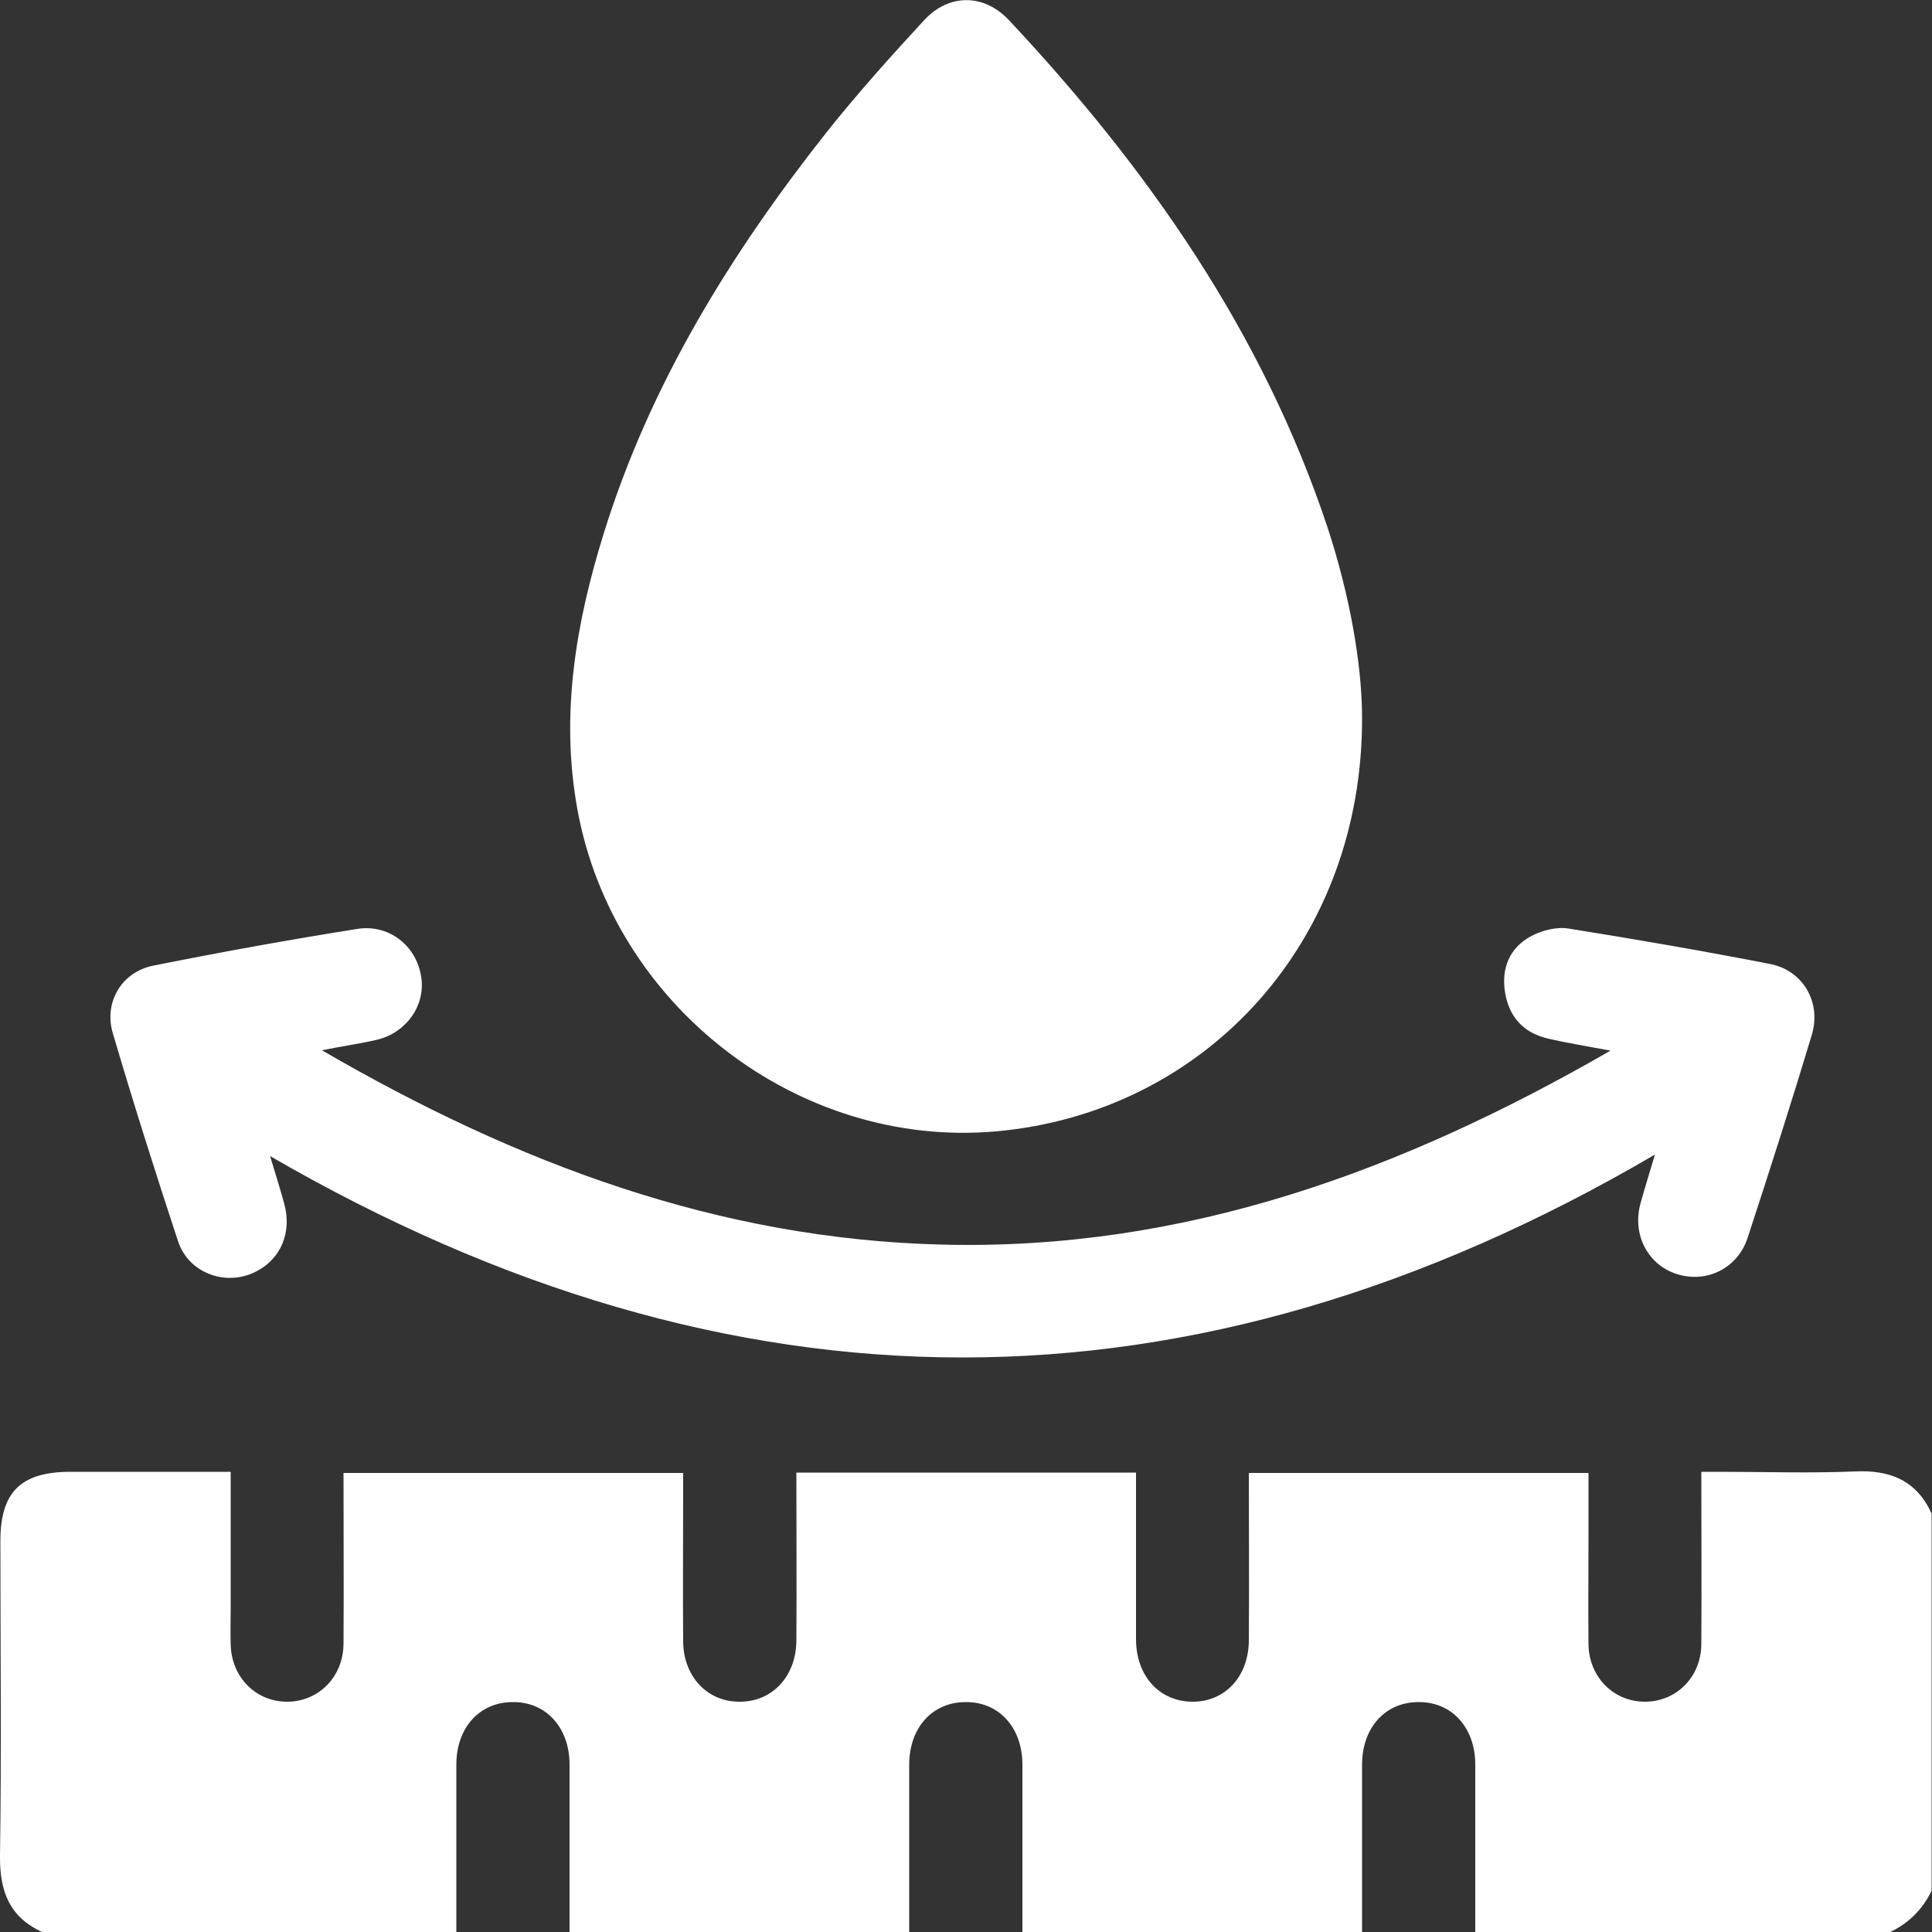
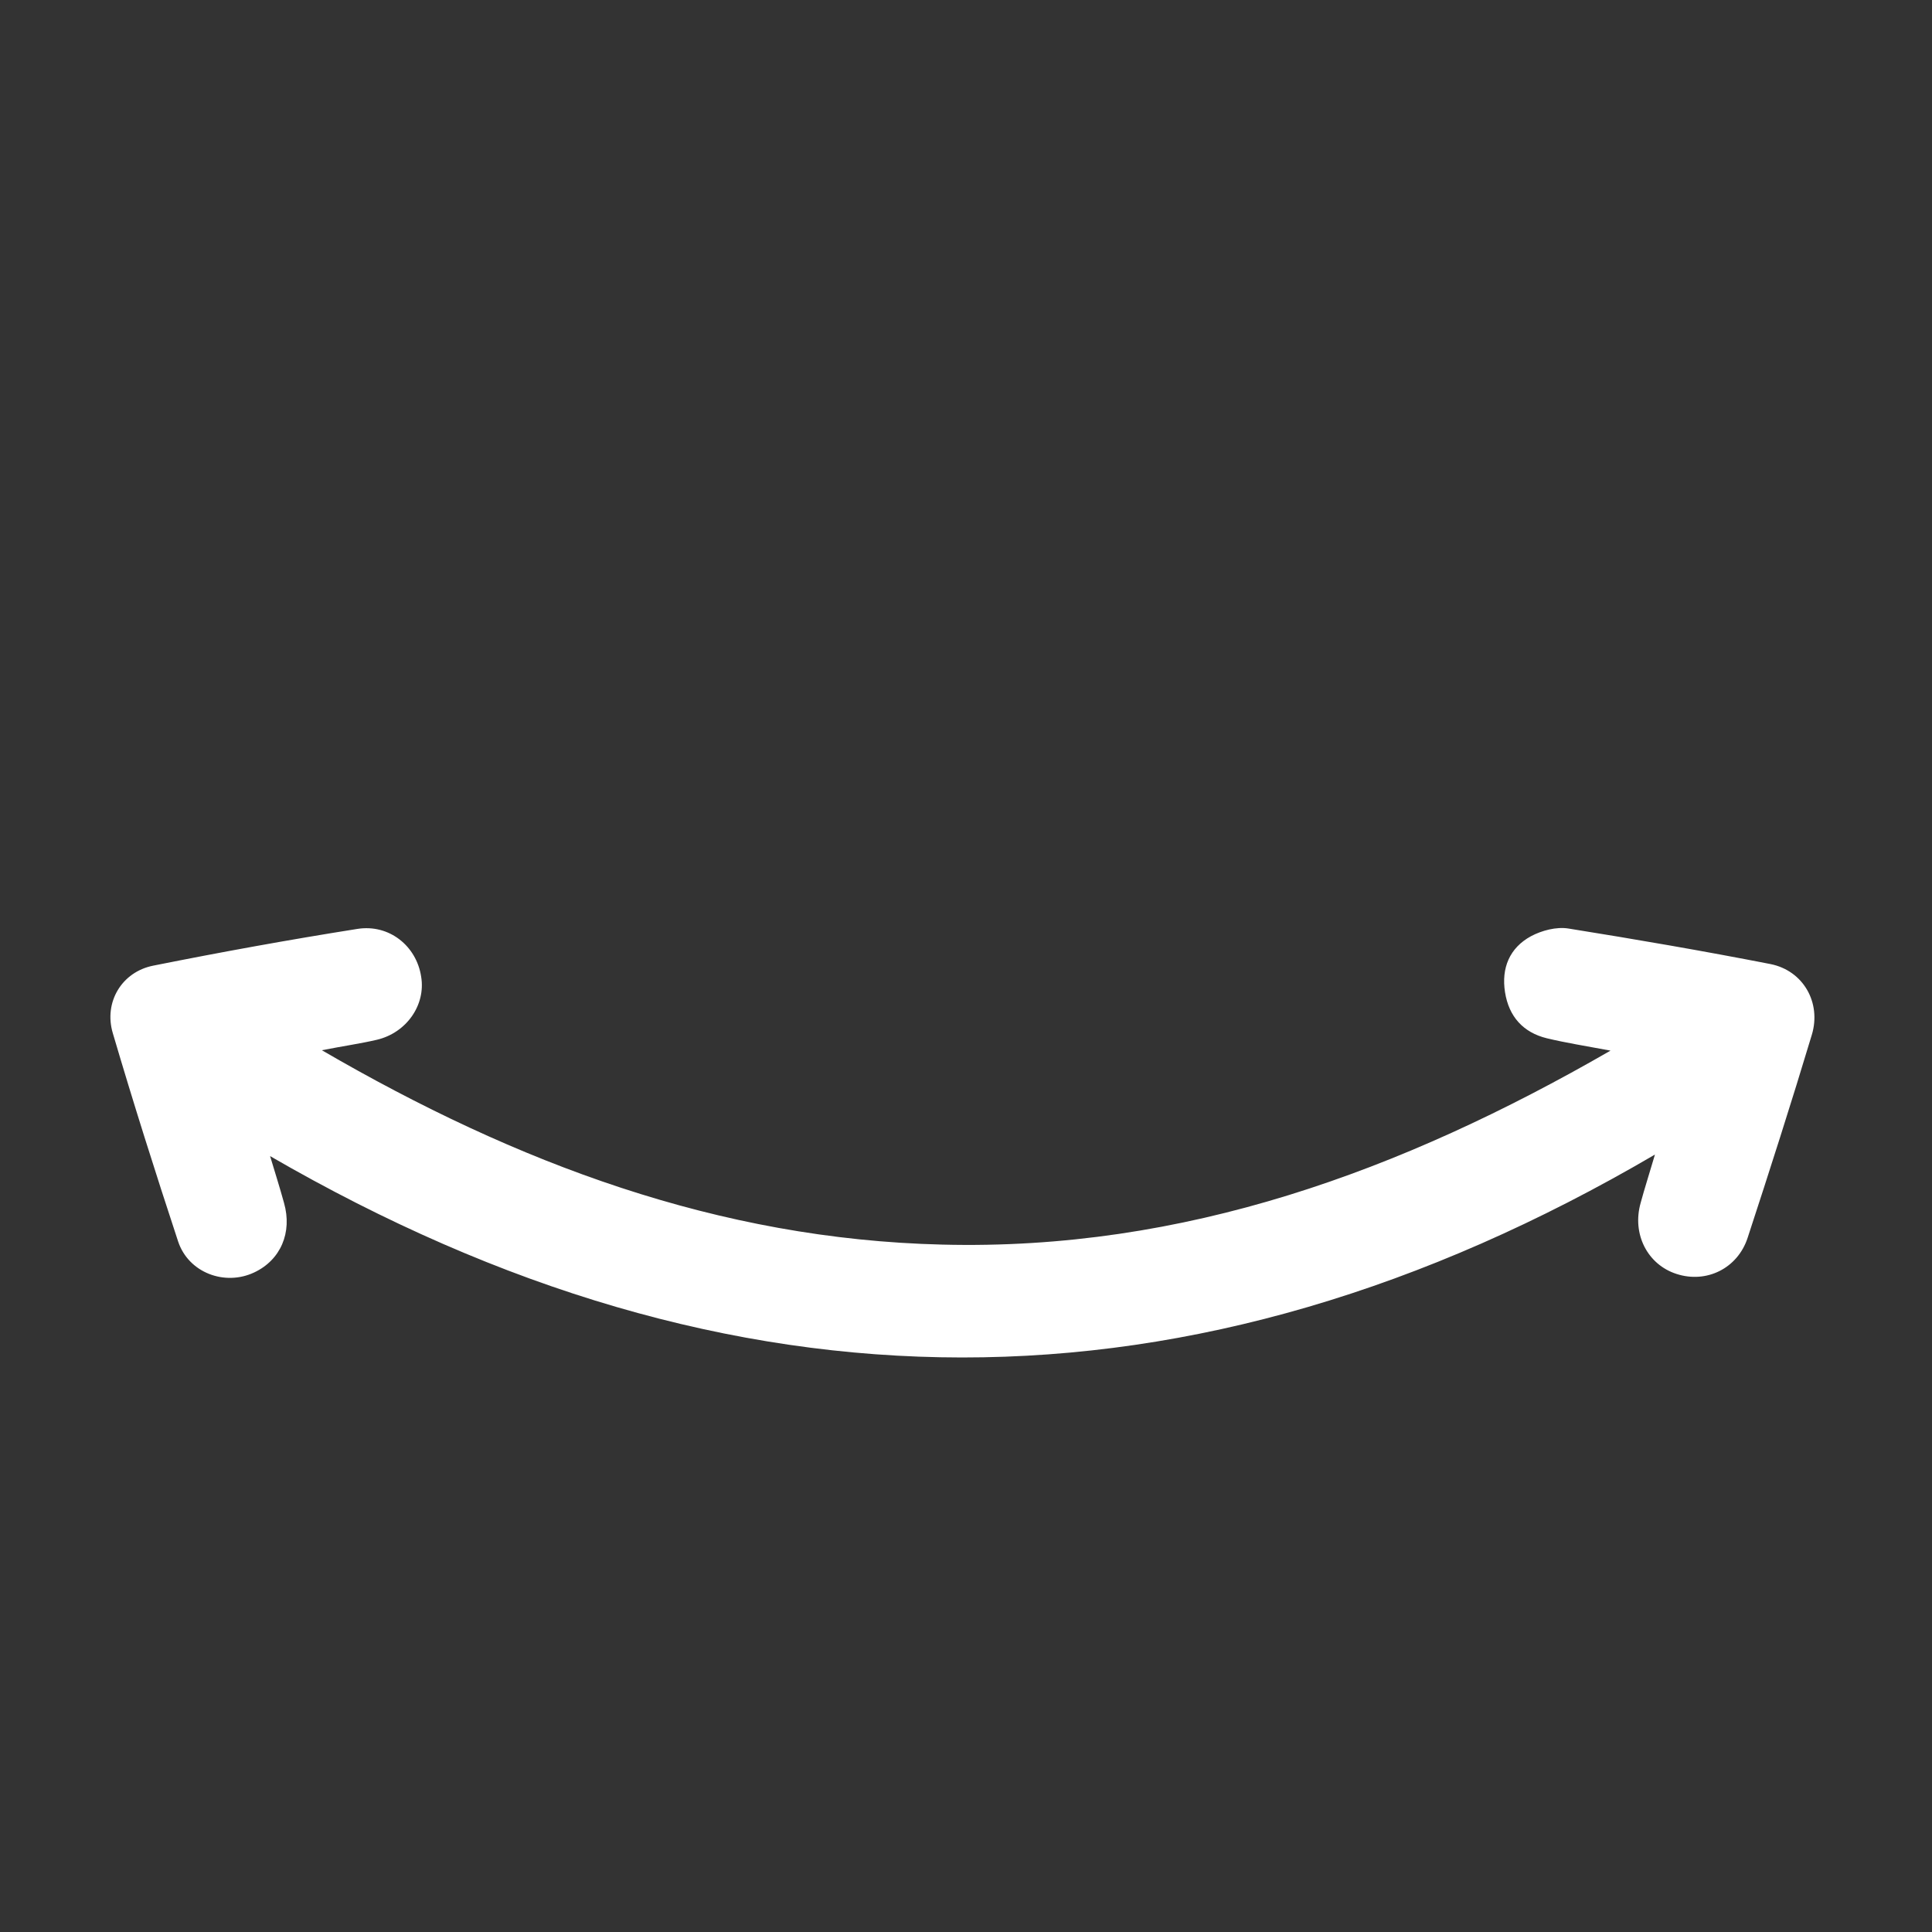
<svg xmlns="http://www.w3.org/2000/svg" id="Capa_1" x="0px" y="0px" viewBox="0 0 500 500" style="enable-background:new 0 0 500 500;" xml:space="preserve">
  <rect x="0" y="0" width="500" height="500" fill="#333333" stroke="none" />
  <style type="text/css">	.st0{fill:#FFFFFF;}</style>
  <g>
-     <path class="st0" d="M10.9,500c-8.5-3.9-11-10.6-10.9-19.7c0.4-27.2,0.1-54.3,0.1-81.5c0-12.7,5.3-17.9,18.2-17.9  c13.6,0,27.3,0,41.4,0c0,12.1,0,23.8,0,35.4c0,3.1-0.1,6.2,0,9.3c0.2,8.4,6.4,14.7,14.4,14.8c8.2,0.1,14.7-6.3,14.8-14.9  c0.1-14.6,0-29.3,0-44.3c29.2,0,58.2,0,87.9,0c0,1.6,0,3.4,0,5.1c0,12.9-0.1,25.7,0,38.6c0.1,9,6.3,15.6,14.7,15.5  c8.4,0,14.5-6.6,14.6-15.7c0.1-14.4,0-28.9,0-43.6c29.3,0,58.2,0,87.9,0c0,1.6,0,3.3,0,5c0,12.7,0,25.4,0,38.1  c0,9.5,6,16.1,14.5,16.2c8.5,0.1,14.7-6.5,14.7-16c0.1-14.3,0-28.6,0-43.2c29.3,0,58.3,0,87.9,0c0,5.5,0,11,0,16.5  c0,9.3-0.1,18.5,0,27.8c0.1,8.6,6.6,15,14.8,14.9c8-0.1,14.3-6.4,14.4-14.8c0.1-14.6,0-29.3,0-44.7c1.7,0,3.2,0,4.8,0  c11.7,0,23.4,0.4,35.1-0.1c9.1-0.4,15.8,2.4,19.7,10.9c0,32.5,0,65.1,0,97.6c-2.3,4.8-5.9,8.4-10.7,10.7c-35.8,0-71.6,0-107.4,0  c0-14.4,0-28.9,0-43.3c0-9.7-6.2-16.4-14.9-16.2c-8.5,0.1-14.4,6.7-14.4,16.2c0,14.4,0,28.9,0,43.3c-29.3,0-58.6,0-87.9,0  c0-14.4,0-28.9,0-43.3c0-9.7-6.2-16.4-14.9-16.2c-8.5,0.1-14.4,6.7-14.4,16.2c0,14.4,0,28.9,0,43.3c-29.3,0-58.6,0-87.9,0  c0-14.4,0-28.9,0-43.3c0-9.7-6.2-16.4-14.9-16.2c-8.5,0.1-14.4,6.7-14.4,16.2c0,14.4,0,28.9,0,43.3C82.5,500,46.7,500,10.9,500z" />
-     <path class="st0" d="M352.5,185.2c0.4,58.4-40.5,102.8-94.8,107.6c-51.1,4.5-99.1-32.5-108.3-83.5c-4.4-24.3-0.4-47.9,6.8-71.1  c12-38.8,33-72.7,57.9-104.2c7.9-9.9,16.4-19.4,25-28.7c6.4-7,15.5-7,22-0.1c35.9,38.3,65.6,80.7,82.4,131.1  C349.2,153.6,352.4,171.4,352.5,185.2z" />
    <path class="st0" d="M416.8,271.9c-6.4-1.2-11.5-2-16.5-3.2c-6.1-1.5-9.8-5.6-10.8-11.9c-1-6.3,1.2-11.5,6.7-14.5  c2.8-1.5,6.6-2.5,9.7-2c17.5,2.8,34.9,5.8,52.3,9.2c8.5,1.7,13.2,10,10.7,18.3c-5.3,17.6-10.9,35.1-16.6,52.5  c-2.6,8-10.7,11.9-18.4,9.4c-7.5-2.4-11.6-10.3-9.3-18.4c1-3.7,2.2-7.4,3.7-12.5c-120,70.3-238.9,69.6-358.4,0.4  c1.2,4,2.5,8.1,3.6,12.1c2.2,7.7-0.9,14.8-7.7,18c-7.6,3.6-17,0.1-19.7-8c-5.9-17.9-11.6-35.9-16.9-53.9c-2.4-8,2.3-15.9,10.5-17.5  c17.5-3.5,35.1-6.7,52.8-9.5c8.2-1.3,15.3,4.4,16.5,12.4c1.2,7.3-3.8,14.5-11.5,16.3c-4.3,1-8.6,1.6-14.2,2.7  c50.4,29.3,102.7,48.9,160.5,50.3C306.3,323.7,362.5,303.2,416.8,271.9z" />
  </g>
</svg>